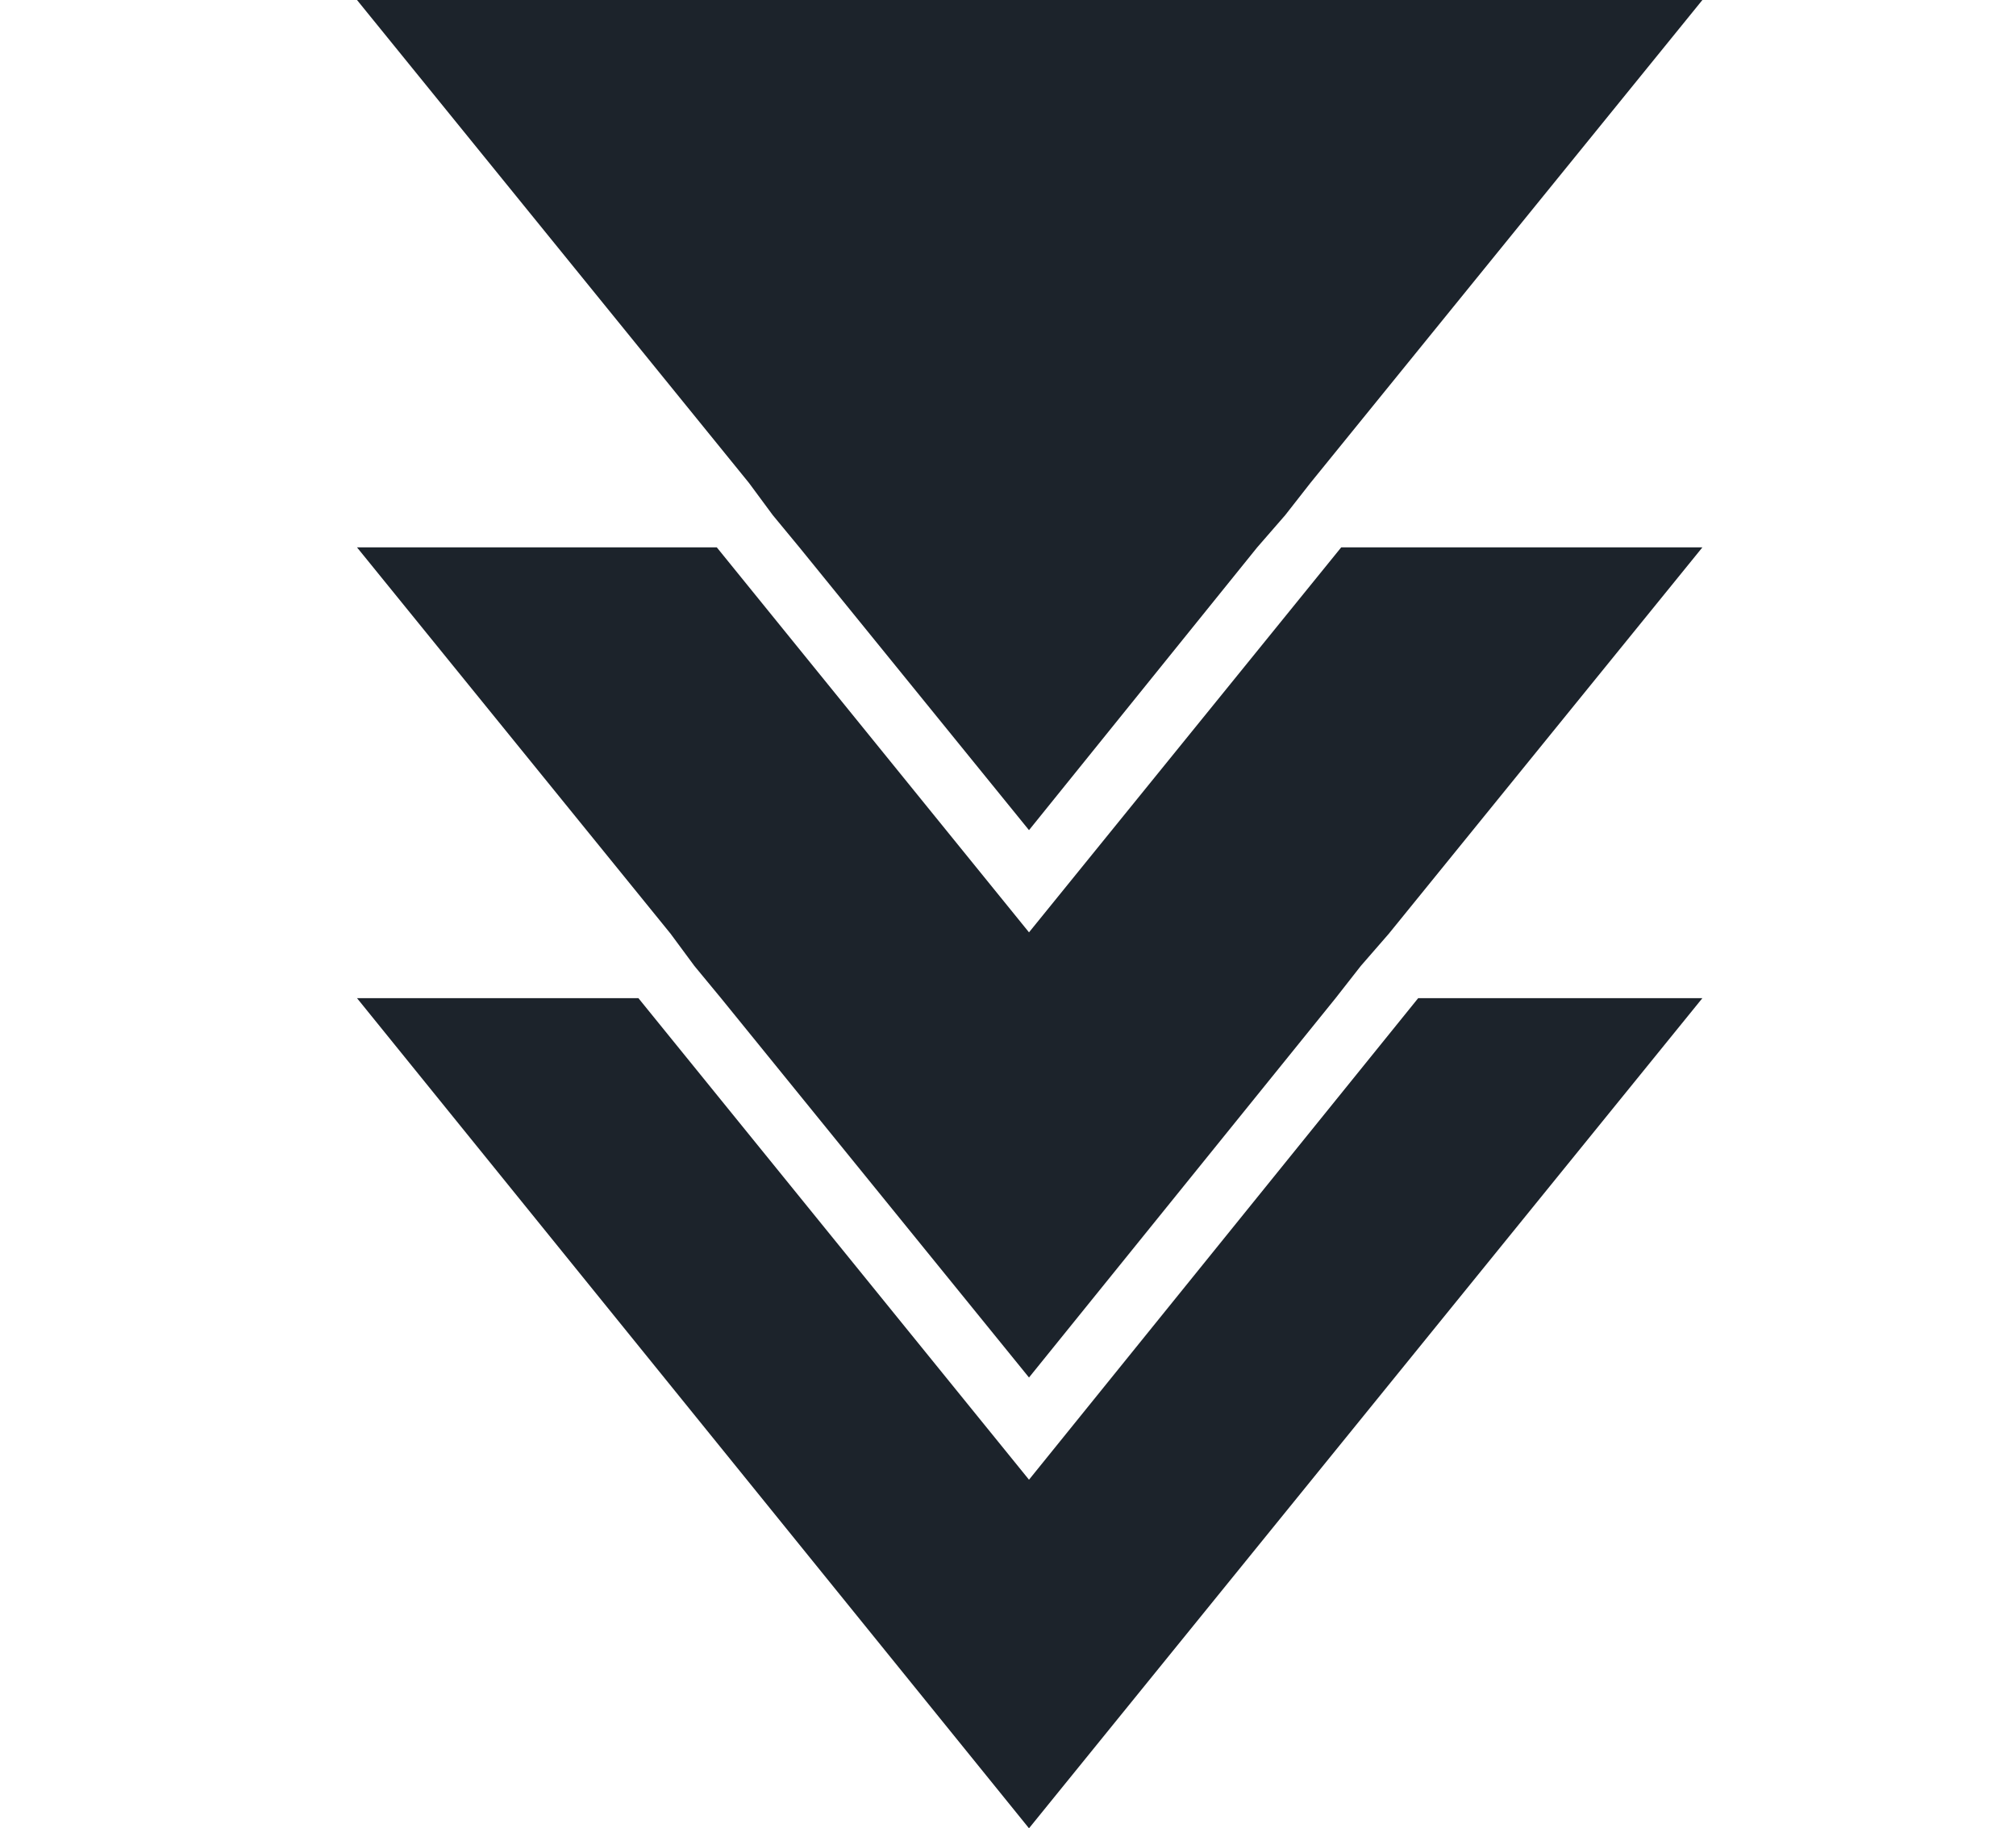
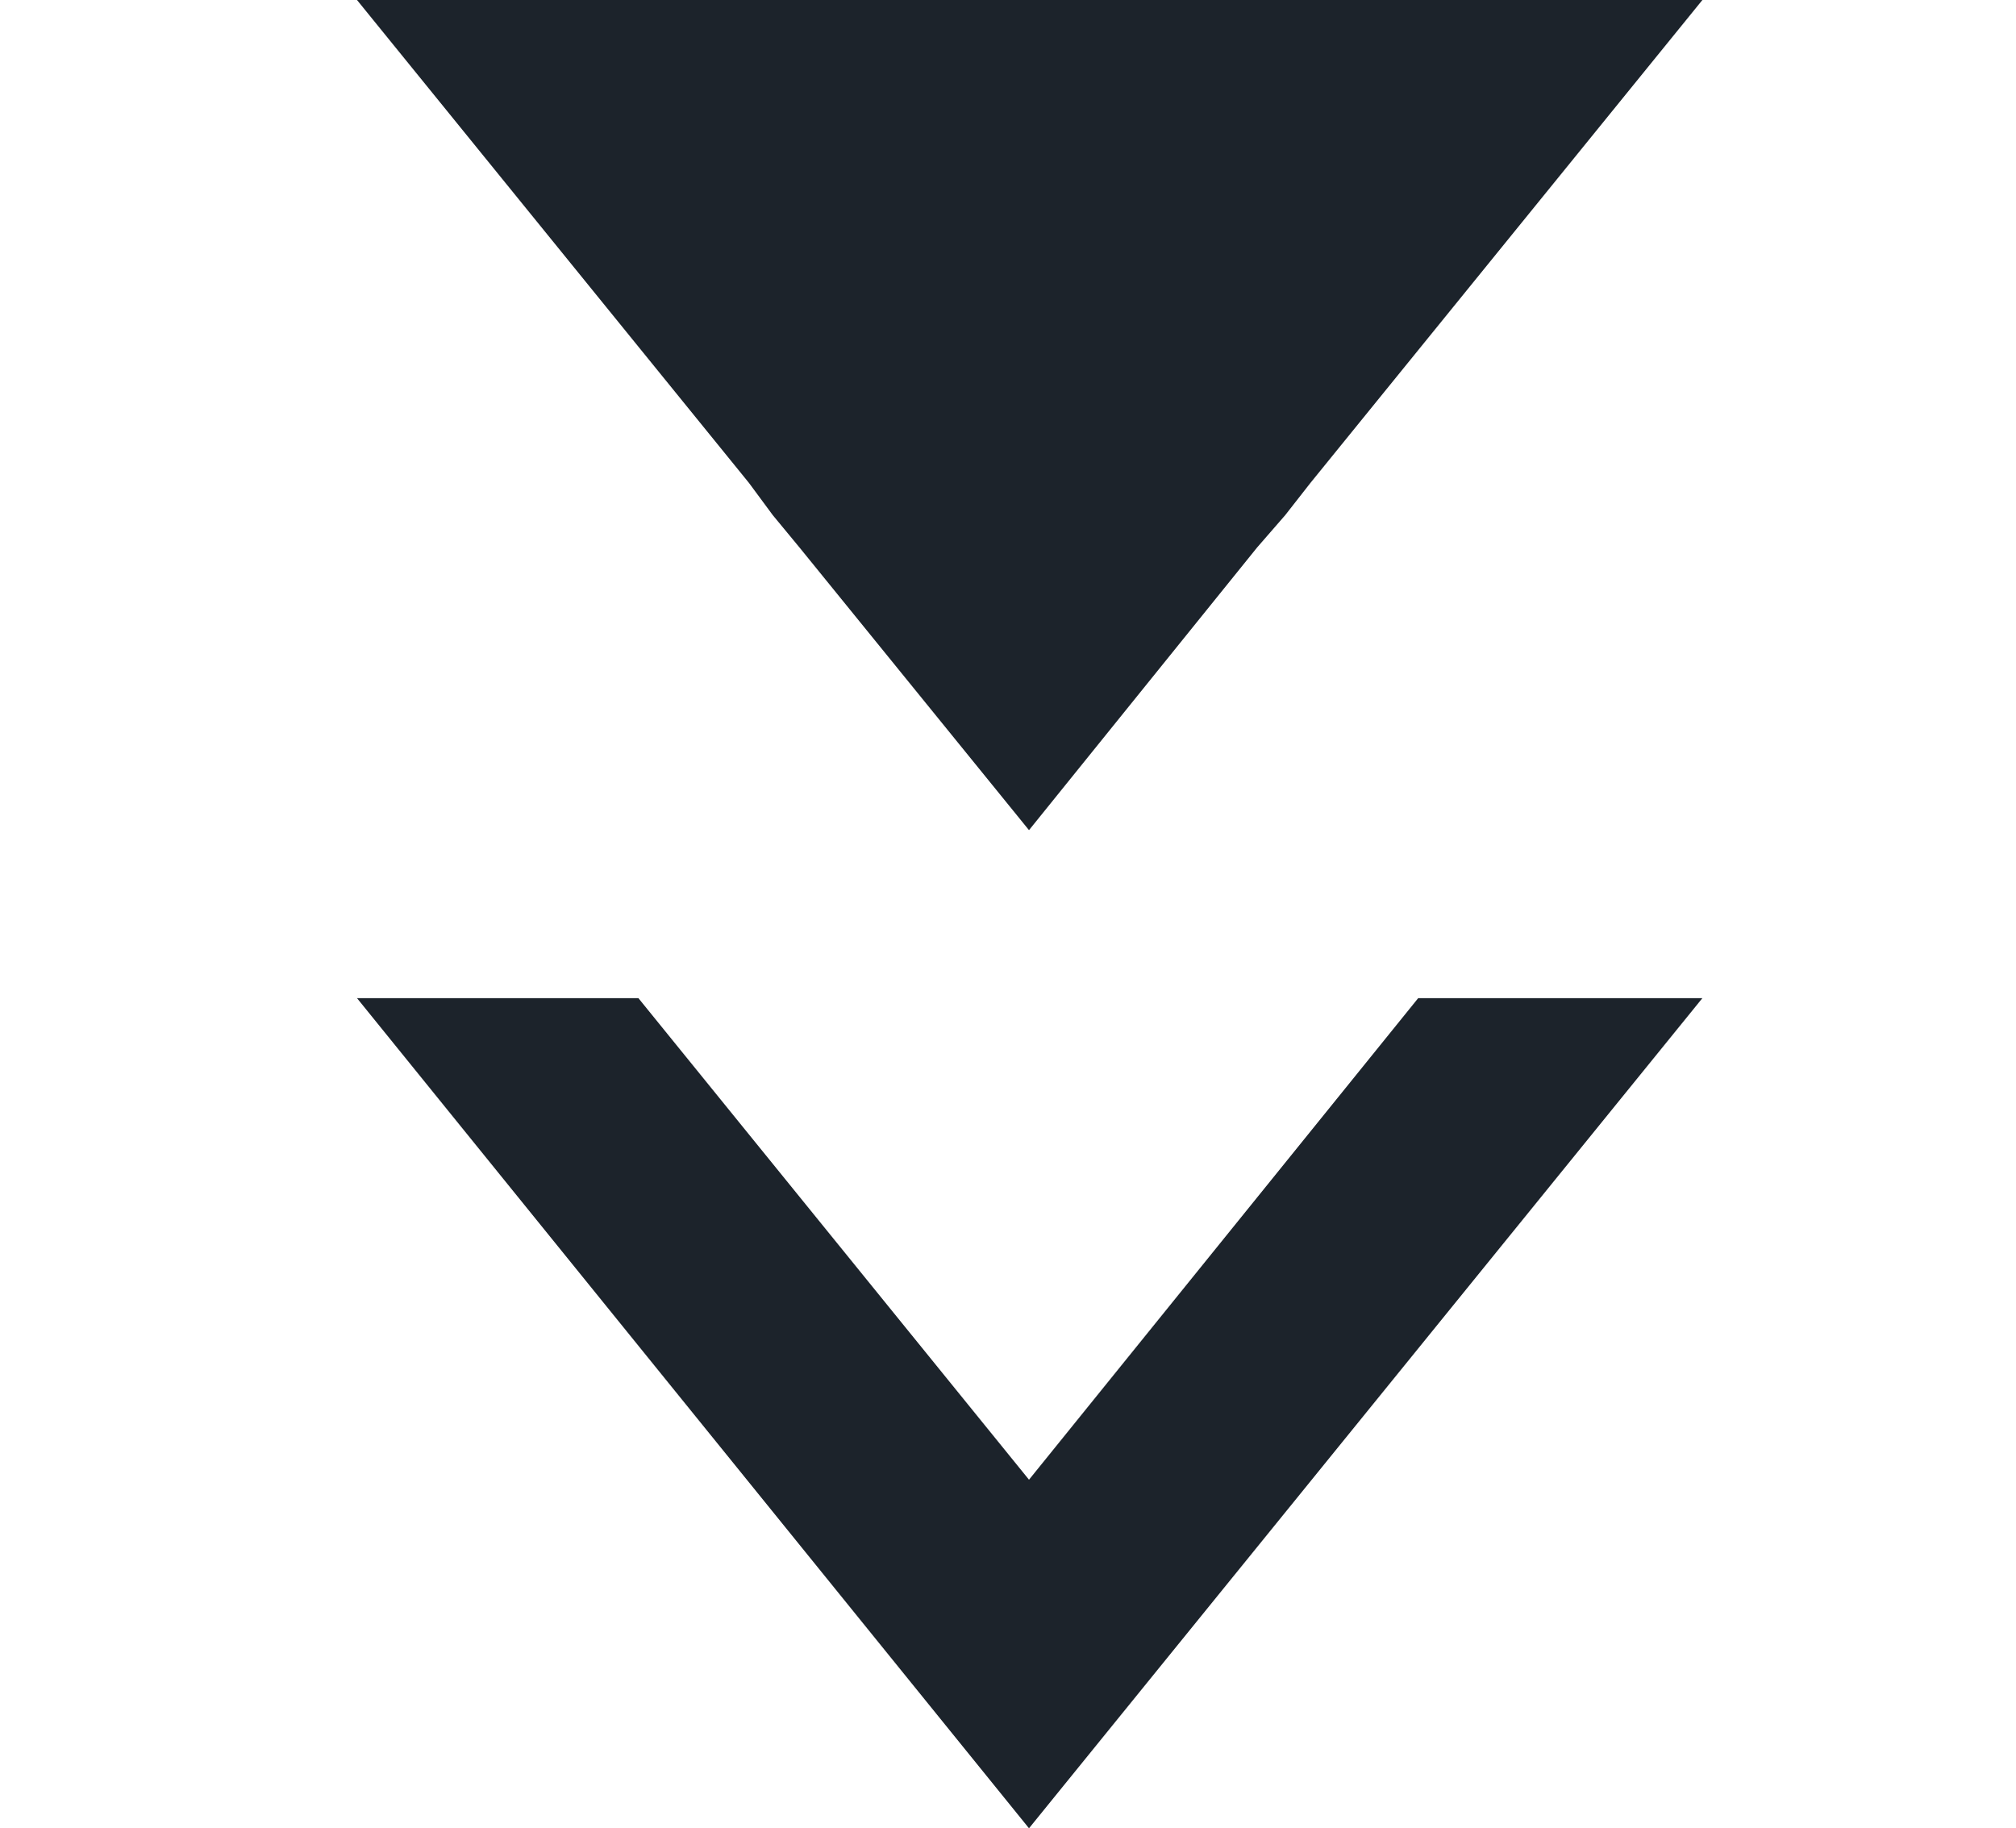
<svg xmlns="http://www.w3.org/2000/svg" version="1.1" id="レイヤー_1" x="0px" y="0px" width="144px" height="130.6px" viewBox="0 0 144 130.6" style="enable-background:new 0 0 144 130.6;" xml:space="preserve">
  <style type="text/css">
	.st0{fill:#1C232B;}
</style>
  <g>
    <polygon class="st0" points="121.6,71.3 101.3,71.3 73.5,105.7 45.6,71.3 25.5,71.3 73.5,130.6  " />
-     <polygon class="st0" points="73.5,98.4 95.4,71.3 97.2,69 99.2,66.7 121.6,39.1 95.8,39.1 73.5,66.6 51.2,39.1 25.5,39.1    47.9,66.7 49.6,69 51.5,71.3  " />
    <polygon class="st0" points="73.5,59.3 89.8,39.1 91.8,36.8 93.6,34.5 121.6,0 25.5,0 53.5,34.5 55.2,36.8 57.1,39.1  " />
  </g>
</svg>